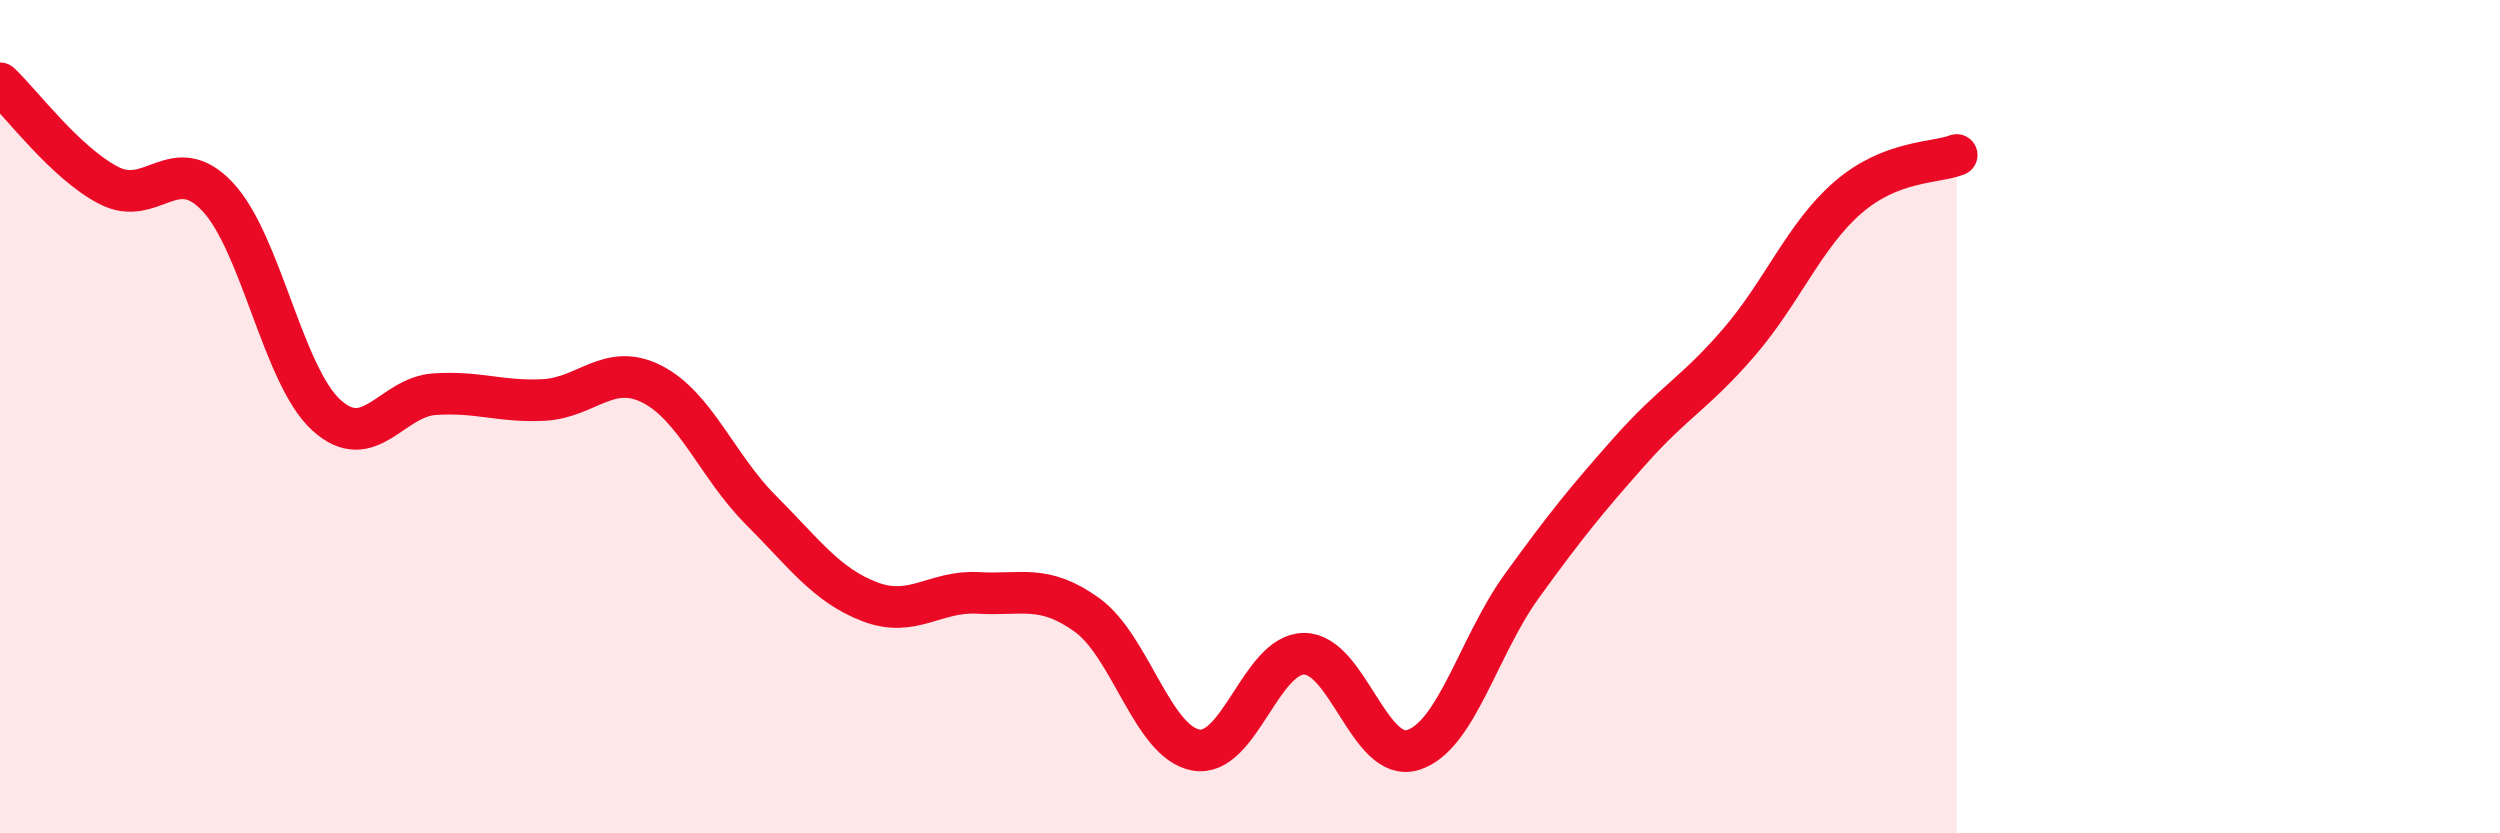
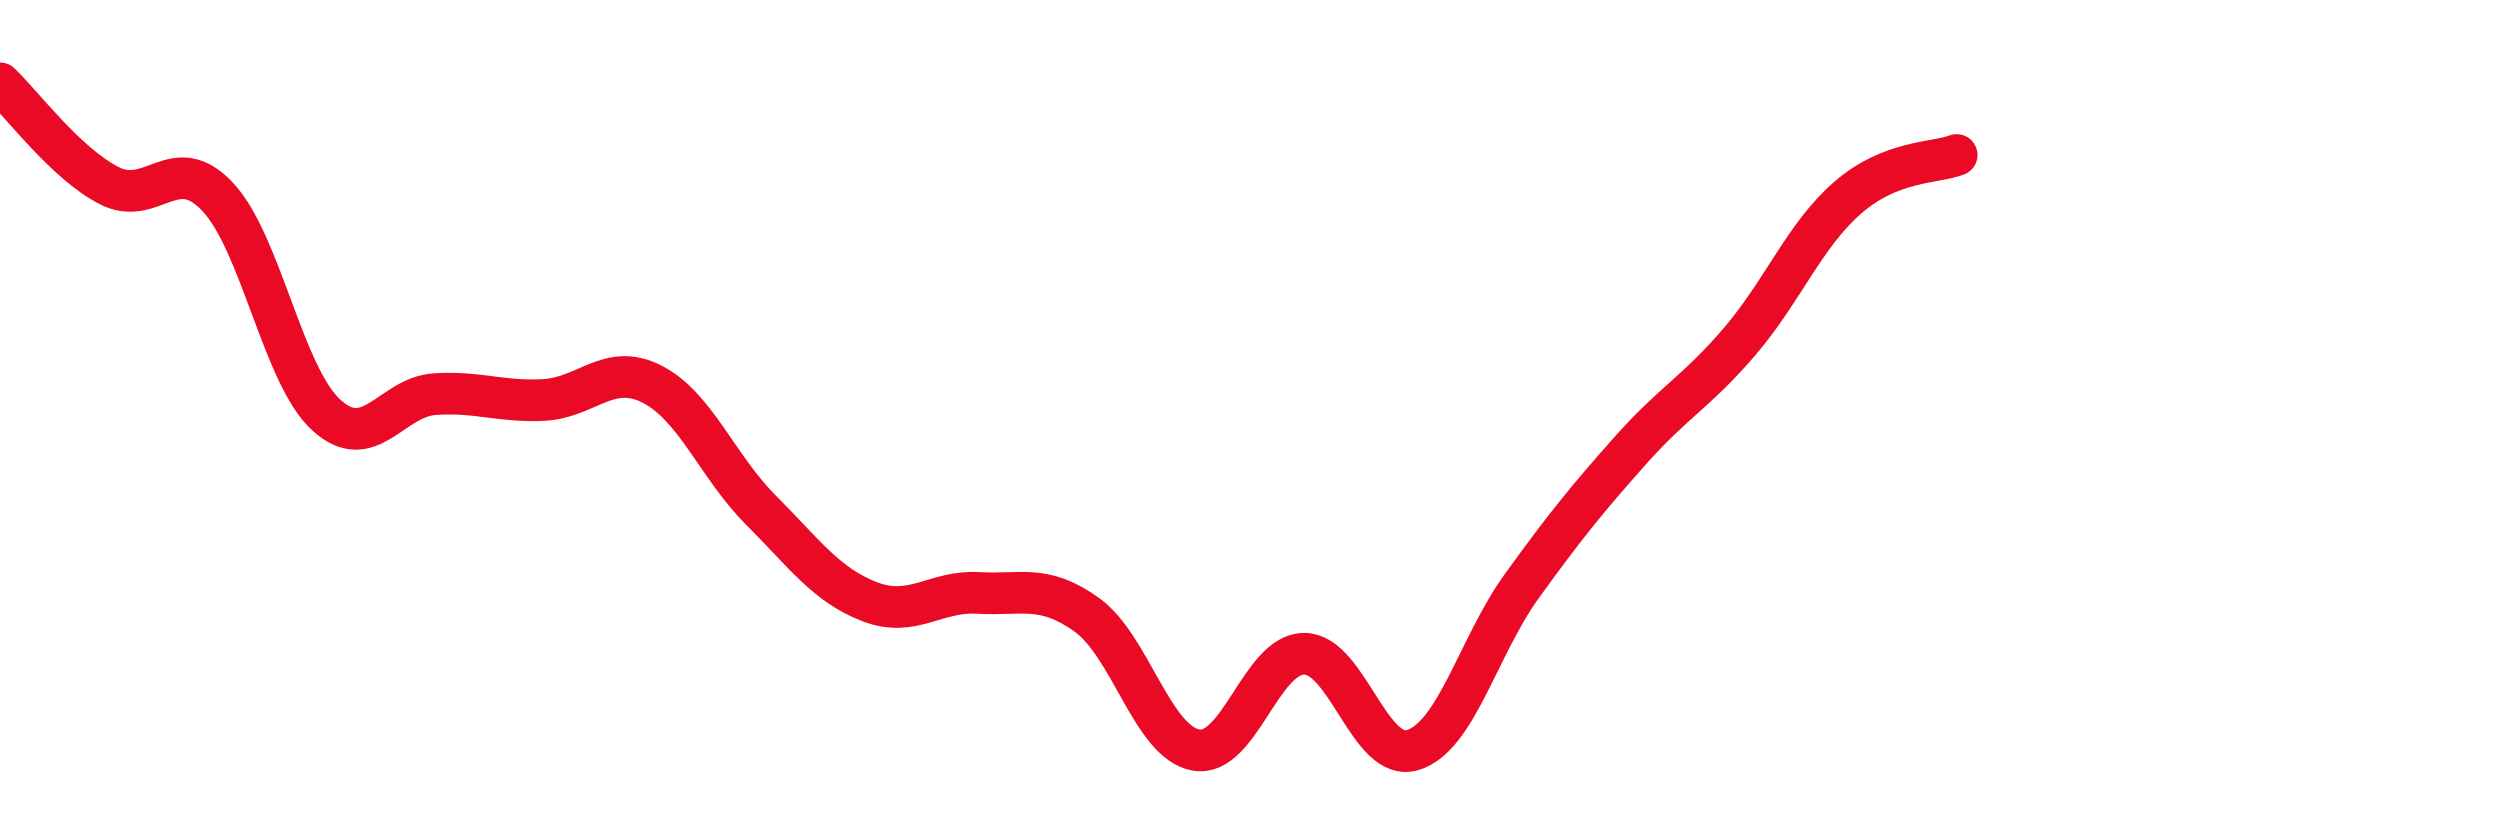
<svg xmlns="http://www.w3.org/2000/svg" width="60" height="20" viewBox="0 0 60 20">
-   <path d="M 0,2 C 0.52,2.49 1.57,3.91 2.61,4.45 C 3.65,4.99 4.18,3.62 5.22,4.72 C 6.26,5.82 6.79,9.01 7.83,9.96 C 8.87,10.91 9.39,9.53 10.43,9.46 C 11.47,9.39 12,9.65 13.04,9.6 C 14.08,9.55 14.61,8.69 15.65,9.22 C 16.69,9.75 17.22,11.2 18.26,12.24 C 19.3,13.28 19.83,14.04 20.87,14.44 C 21.91,14.84 22.44,14.17 23.48,14.23 C 24.52,14.29 25.05,14.01 26.09,14.76 C 27.13,15.51 27.66,17.81 28.7,18 C 29.74,18.19 30.26,15.69 31.3,15.69 C 32.34,15.69 32.87,18.32 33.91,18 C 34.95,17.68 35.48,15.51 36.52,14.07 C 37.56,12.63 38.09,11.98 39.13,10.81 C 40.17,9.64 40.7,9.42 41.74,8.21 C 42.78,7 43.31,5.64 44.35,4.74 C 45.39,3.84 46.44,3.92 46.96,3.72L46.96 20L0 20Z" fill="#EB0A25" opacity="0.1" stroke-linecap="round" stroke-linejoin="round" />
  <path d="M 0,2 C 0.52,2.49 1.57,3.91 2.61,4.45 C 3.65,4.99 4.18,3.62 5.22,4.72 C 6.26,5.82 6.79,9.01 7.83,9.96 C 8.87,10.91 9.39,9.53 10.43,9.46 C 11.47,9.39 12,9.65 13.04,9.6 C 14.08,9.55 14.61,8.69 15.65,9.22 C 16.69,9.75 17.22,11.2 18.26,12.24 C 19.3,13.28 19.83,14.04 20.87,14.44 C 21.91,14.84 22.44,14.17 23.48,14.23 C 24.52,14.29 25.05,14.01 26.09,14.76 C 27.13,15.51 27.66,17.81 28.7,18 C 29.74,18.19 30.26,15.69 31.3,15.69 C 32.34,15.69 32.87,18.32 33.91,18 C 34.95,17.68 35.48,15.51 36.52,14.07 C 37.56,12.63 38.09,11.98 39.13,10.81 C 40.17,9.64 40.7,9.42 41.74,8.21 C 42.78,7 43.31,5.64 44.35,4.74 C 45.39,3.84 46.44,3.92 46.96,3.72" stroke="#EB0A25" stroke-width="1" fill="none" stroke-linecap="round" stroke-linejoin="round" />
</svg>